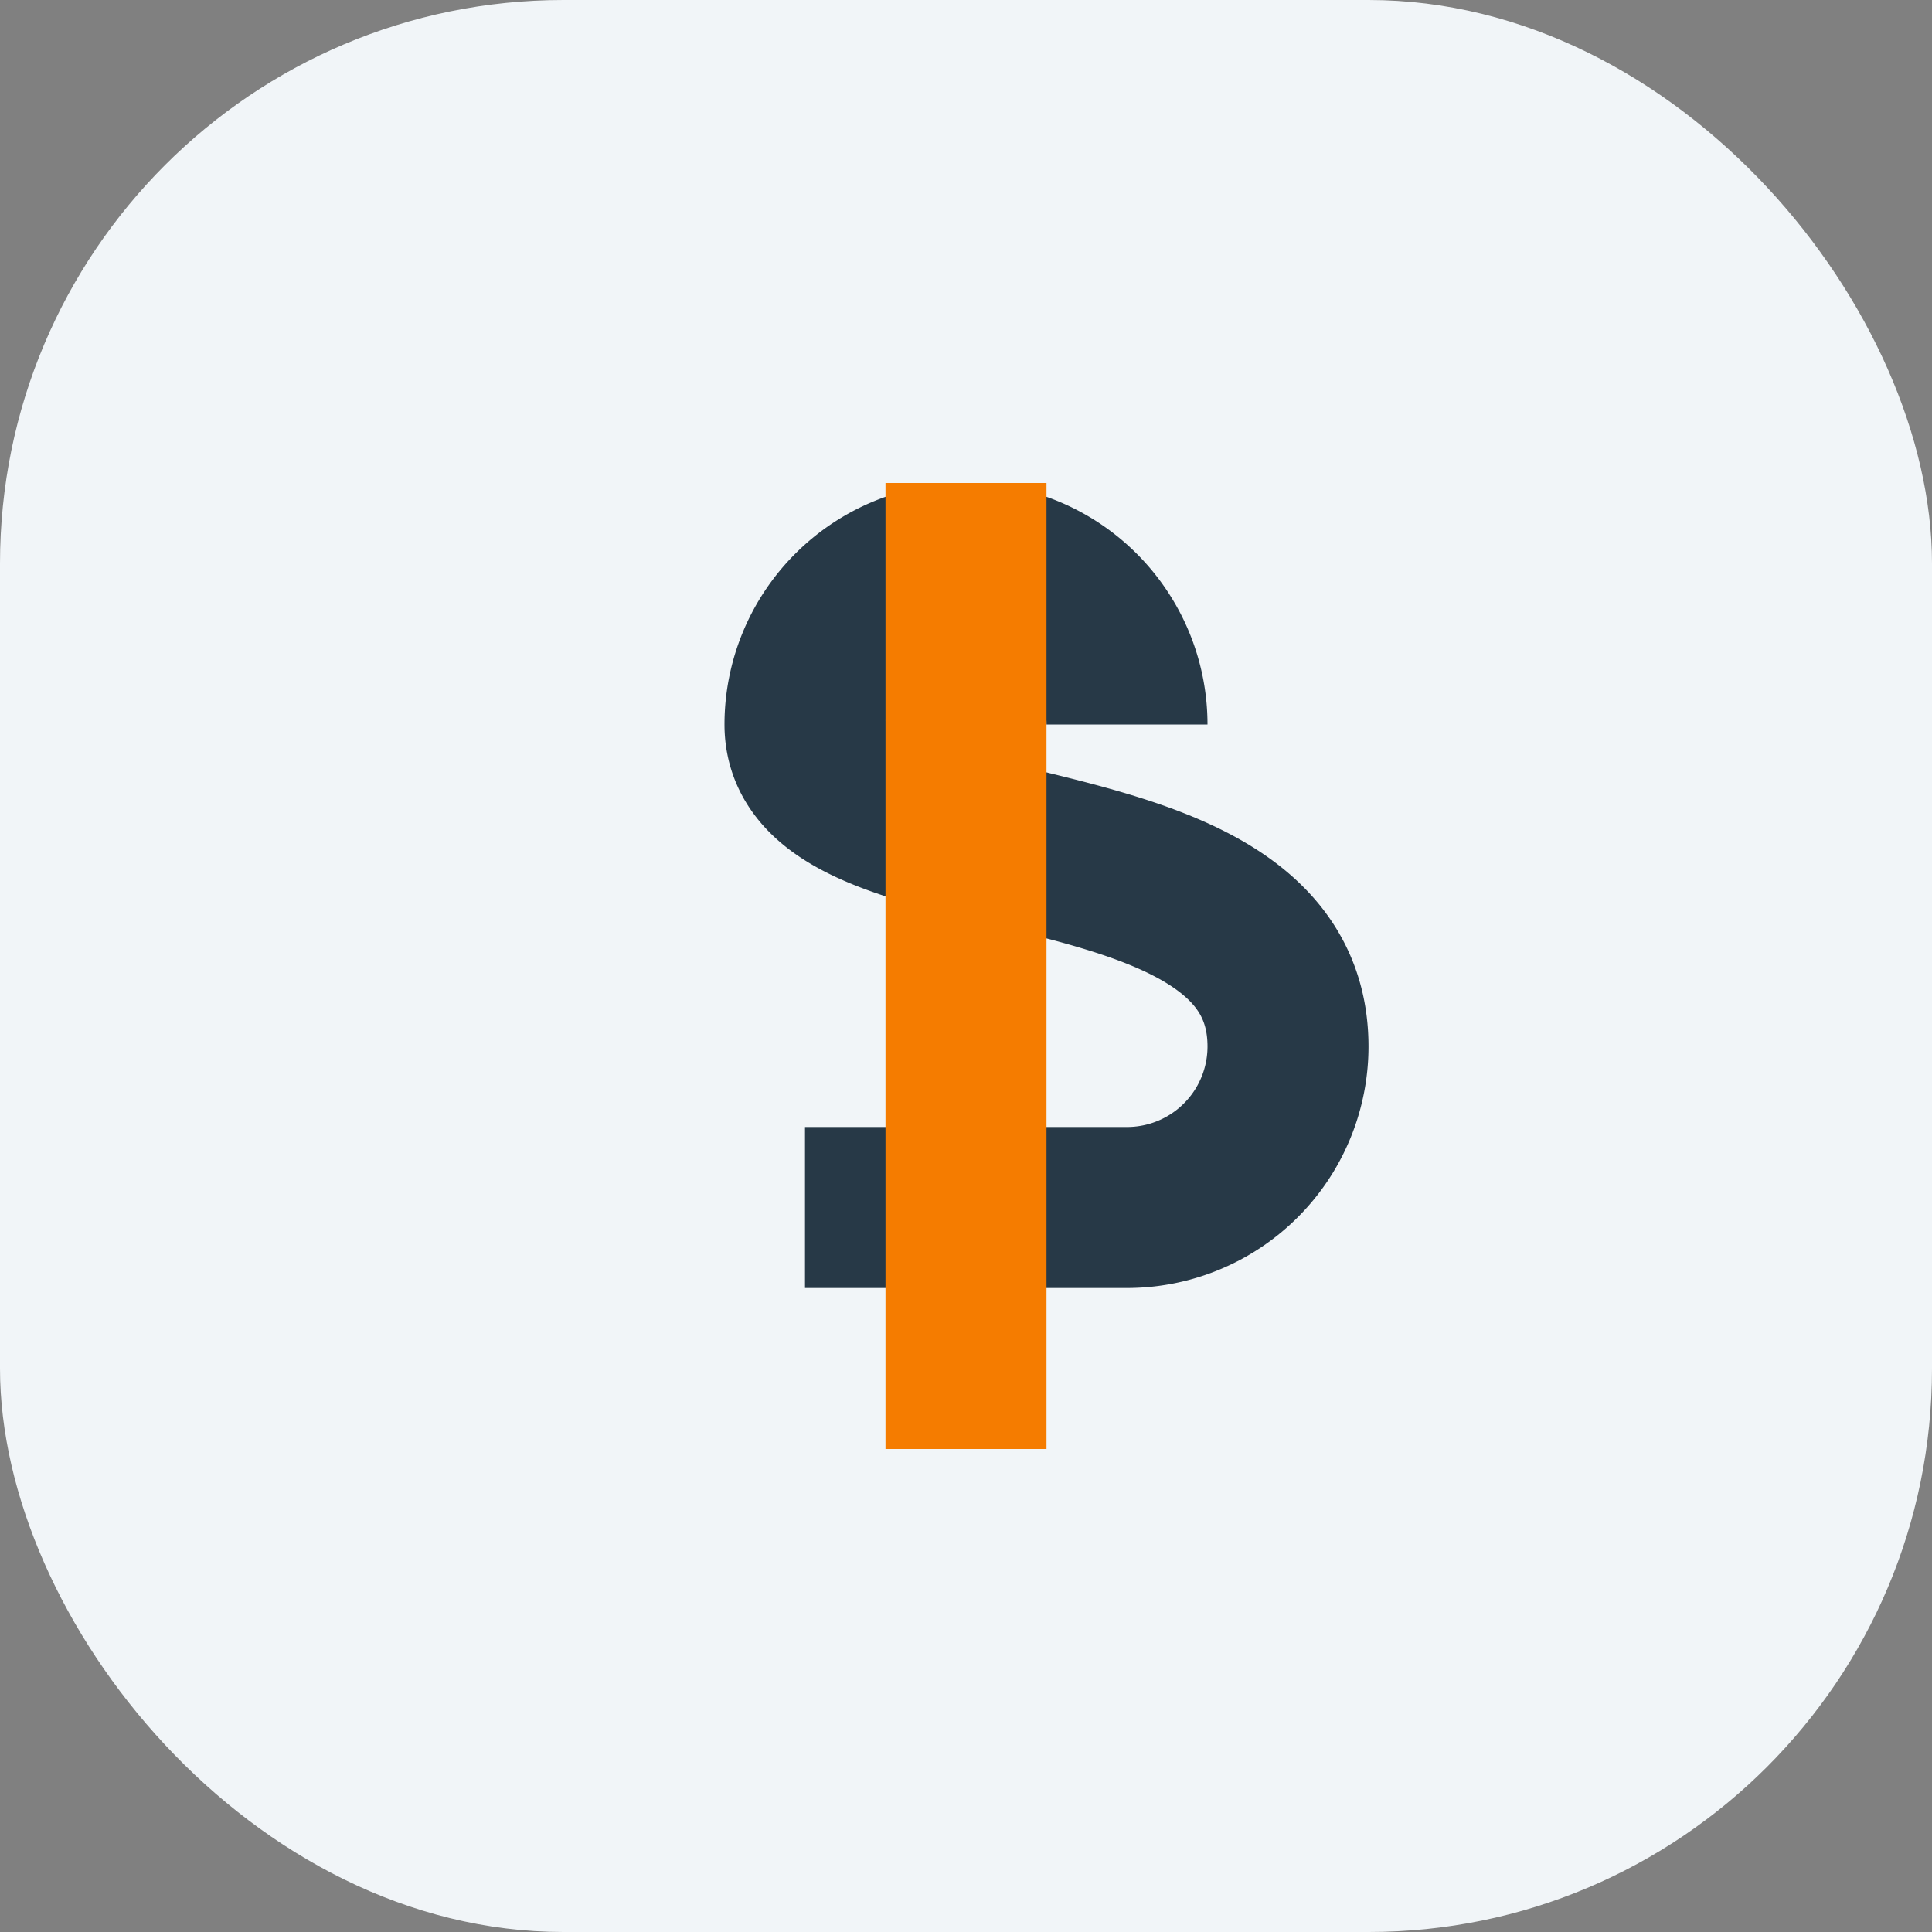
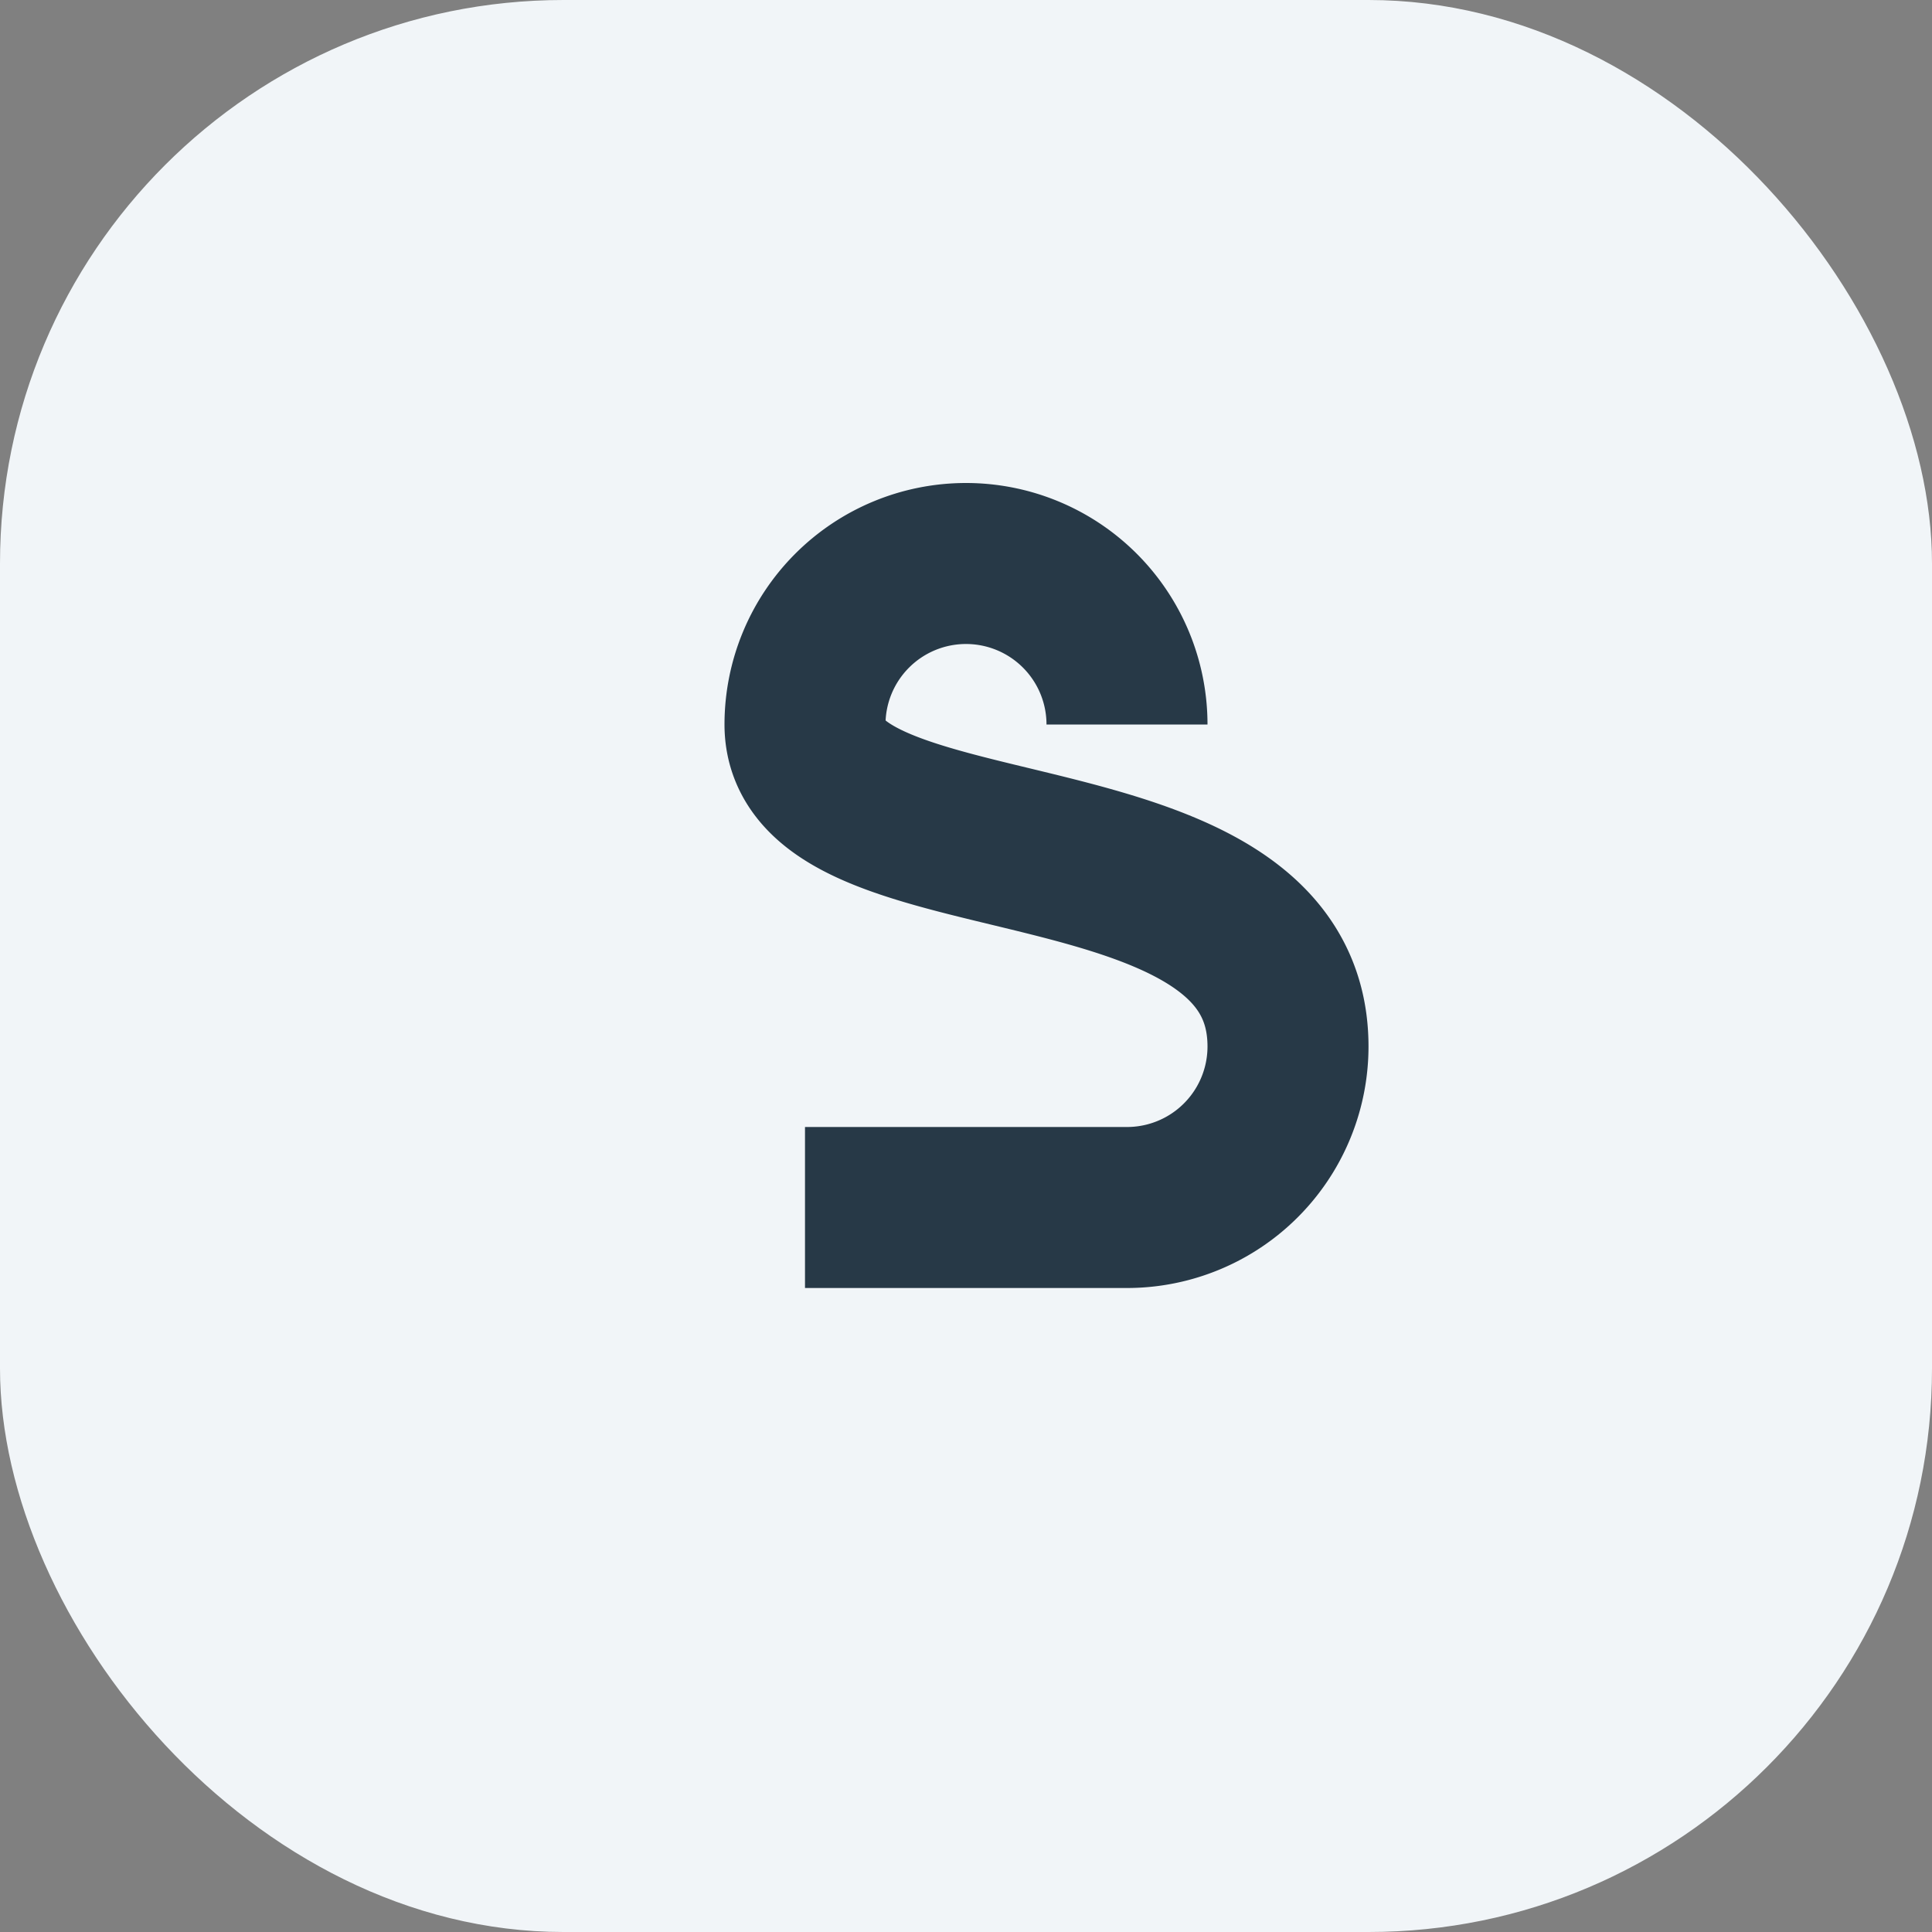
<svg xmlns="http://www.w3.org/2000/svg" viewBox="0 0 24 24">
  <rect x="0" y="0" width="24" height="24" fill="#808080" stroke="none" />
  <rect width="24" height="24" rx="7" fill="#F1F5F8" />
  <path d="M14 9a2 2 0 00-4 0c0 2 6 1 6 4a2 2 0 01-2 2h-4" fill="none" stroke="#273947" stroke-width="2" />
-   <line x1="12" y1="6" x2="12" y2="18" stroke="#F57C00" stroke-width="2" />
</svg>